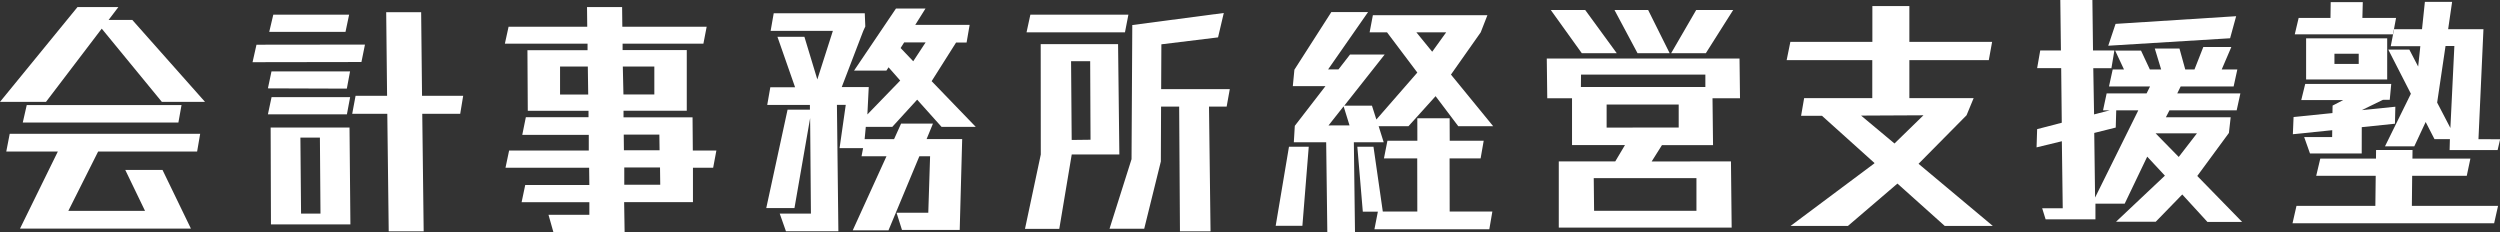
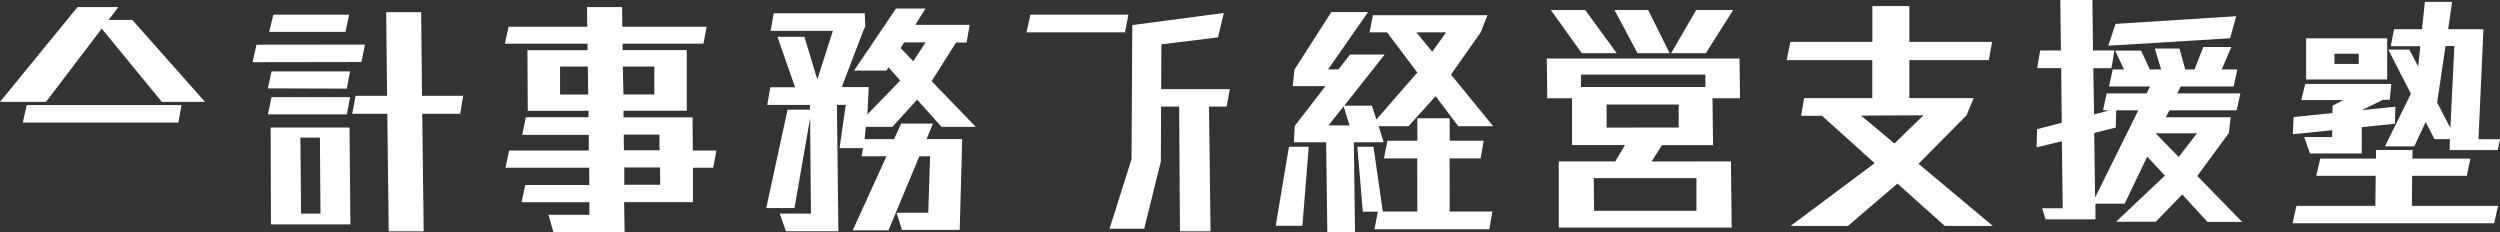
<svg xmlns="http://www.w3.org/2000/svg" viewBox="0 0 566.42 52.62">
  <rect x="0" y="0" width="566.42" height="52.62" fill="#333333" stroke="none" />
  <defs>
    <style>.cls-1{fill:#fff}</style>
  </defs>
  <g id="レイヤー_2" data-name="レイヤー 2">
    <g id="レイヤー_1-2" data-name="レイヤー 1">
-       <path class="cls-1" d="M235.81 35l-3.58 16.85H240L242.82 35h10.79l-.29-25h-17.53zm7-3.29l-.14-17.84H247l.08 17.79z" />
      <path class="cls-1" d="M114.39 9.89h18.73V11.37H119.5l.08 13.74h13.76v1.45h-14.2l-.81 4h15.07v3.55h-18.05l-.82 3.9h18.95l.05 3.9H119l-.82 3.9h15.35v2.85h-9.26l1.13 4h16.12l-.11-6.87H157V38h4.58l.73-3.9h-5.34l-.06-7.51h-15.64v-1.5h14.33V11.35h-14.54V9.89h18.31l.74-3.84H141l-.05-4.45H133l.05 4.45h-17.82zm12.5 11.53v-6.35h6.29l.09 6.34zm14.22-6.34h7.14v6.33h-7zm.21 15.42h8.07l.05 3.55h-8.08zm.12 11.35v-3.9h8.1l.05 3.9z" />
      <path class="cls-1" d="M24.61 4.51l2.21-2.91h-9.26L0 23.08h10.42L23.05 6.49l13.62 16.59h9.78L29.97 4.51h-5.36z" />
-       <path class="cls-1" d="M36.82 38.5h-8.44l4.48 9.28H15.48l6.75-13.44h22.43l.69-4.02H2.2l-.78 4.02H13.1L4.53 51.8h38.73l-6.44-13.3z" />
      <path class="cls-1" d="M5.16 27.76h35.26l.71-3.96H6.06l-.9 3.96z" />
      <path class="cls-1" d="M82.69 10.1l-24.58.03-.89 3.96 24.67-.04.8-3.95z" />
      <path class="cls-1" d="M79.33 22h-17.8l-.83 3.9h17.9l.73-3.9z" />
      <path class="cls-1" d="M61.51 16.18l-.81 3.84 17.88.06.73-3.9h-17.8z" />
      <path class="cls-1" d="M79.1 3.32H61.92L61 7.22h17.28l.82-3.9z" />
      <path class="cls-1" d="M61.32 28.9l.07 21.94h18l-.2-21.94zm6.89 19.5l-.15-17.23h4.42l.13 17.23z" />
      <path class="cls-1" d="M95.62 21.65l-.2-18.89H87.5l.2 18.95h-7.14l-.76 4.07h7.95l.32 26.63h7.92l-.32-26.63h8.6l.67-4.07h-9.32v-.06z" />
      <path class="cls-1" d="M211.38 28h-7.22l-1.59 3.52h-6.67l.26-2.77h6l5.64-6.17 5.53 6.17h7.75l-10-10.36 5.54-8.76H219l.69-4h-12.32l2.32-3.7H203L193.5 16h7.33l.49-.75 2.64 3-7.44 7.68.31-6.2h-6.12L195.59 7l.46-1-.12-3H175.3l-.7 4h14.1l-3.52 11-2.93-9.67h-6.11l4 11.44h-5.61l-.7 4h9.67v1.07h-5.06l-4.83 22.3H180l3.55-20.38.18 21.63h-7.07l1.41 4h11.88l-.33-28.63h2l-1.4 9.8h5.33l-.35 1.84h5.65l-7.65 16.79h8.1l7-16.79h2.43l-.41 12.8h-7.19l1.23 3.9h13.08l.56-20.6h-8.06zm-6.52-18.4h4.86l-2.81 4.28-2.86-3z" />
      <path class="cls-1" d="M255.66 3.32h-22.21l-.87 4.01h22.3l.78-4.01z" />
      <path class="cls-1" d="M263.13 10.04l12.84-1.57 1.3-5.53-20.73 2.73-.17 30.39-4.99 15.77h7.86l3.77-15.25.05-12.43h4.1l.18 28.26h6.93l-.35-28.26h4l.71-3.95h-15.55l.05-10.16z" />
      <path class="cls-1" d="M328.74 16.9l6.74-9.57L337 3.44h-25.95l-.74 3.89h3.95l6.86 9.11-9.28 10.64-1-3.14h-6.27l9.15-11.58h-7.85l-2.62 3.37h-2.35l9.06-13h-8.32l-8.37 13.06-.36 3.72h7.4l-6.95 9-.22 3.72h7.33l.26 20.45H307l-.26-20.45h6.76l-1.14-3.63h6.75l6.15-6.81 5.14 6.81h7.91zM301 28.42l3.42-4.33 1.34 4.32zm23.49-16.7l-3.58-4.39h6.74z" />
      <path class="cls-1" d="M479.05 11.44h-4.84L474.07 0h-7.27l.14 11.44h-4.69l-.7 4H467l.13 12.37-5.58 1.45-.13 4.13 5.73-1.39.2 15.18h-4.66l.78 2.51h11.29v-3.55h6.63l5.1-10.65 4 4.3-.05.06-11.01 10.38h9l6-6.17 5.71 6.23H508l-10.17-10.42 7.17-9.75.4-3.55h-14.68l.81-1.57h15.23l.84-3.84h-14.3l.77-1.57h12l.84-3.85h-3.54l2.18-5.09h-6.35l-2 5.09h-2.09L493.8 11h-5.59l1.44 4.74h-2.56l-2-4.27h-5.86l2 4.27h-2.56l-.84 3.85h9.3l-.78 1.57h-9.05l-.82 3.84H478l-3.55.92-.18-10.47h4.11zm-4.37 33.32l-.19-14.64 4.87-1.22.11-3.9h5zm18.95-9.2l-5.24-5.35h9.37z" />
      <path class="cls-1" d="M289.03 51.16h6.05l1.44-17.91h-4.48l-3.01 17.91z" />
      <path class="cls-1" d="M307.53 33.25l1.24 14.71h3.41l-.78 3.99h26.03l.69-4.02h-9.67l-.02-12.04h7.03l.7-4.01h-7.7l-.02-5.09h-7.32l.01 5.09h-6.78l-.79 4.01h7.54l.02 12.04h-7.82l-2.11-14.68h-3.66z" />
      <path class="cls-1" d="M366.3 12.05l-7.14-9.78h-7.8l7.02 9.78h7.92z" />
      <path class="cls-1" d="M378.29 12.05l-4.87-9.78h-7.63l5.22 9.78h7.28z" />
      <path class="cls-1" d="M392.68 2.27h-8.38l-5.67 9.78h7.86l6.19-9.78z" />
      <path class="cls-1" d="M506.64 3.67l-27.32 1.74-1.66 4.95 27.61-1.69 1.37-5z" />
      <path class="cls-1" d="M524.78 39.83h13.48l-.08 6.81h-17.87l-.9 3.95h45.68l.89-3.95h-19.53l.07-6.81h12.37l.82-3.89h-13.13l.02-1.95h-8.26l-.02 1.95H525.7l-.92 3.89z" />
      <path class="cls-1" d="M539.89 22.62l1.55-.01.34-3.6h-19.49l-.9 3.66h9.52l-2.42 1.25-.03 1.7-8.81.89-.16 3.9 8.92-.91-.02 1.55h-6.34l1.32 3.72h11.72l.01-5.96 7.52-.78.09-3.85-7.6.77 4.78-2.33z" />
-       <path class="cls-1" d="M519.92 7.78h22.26l.69-3.72h-7.63l.09-3.58h-7.27l-.05 3.58h-7.21l-.88 3.72z" />
      <path class="cls-1" d="M374.21 36.59l2.33-3.7h11.58L388 22.26h6.23l-.11-9h-43.67l.11 9h5.61v10.6h12l-2.2 3.7h-12.8v15h39.17l-.16-15zm-16-19.68h28.17v2.8h-28.2zm5.8 12v-5.23h16.33v5.21zm20.35 18.85h-23.19l-.08-7.4h23.27z" />
      <path class="cls-1" d="M447.16 22.24H432.6v-8.62h18l.75-4.13H432.6V1.37h-8.38v8.12h-18.58l-.84 4.13h19.4v8.62h-15.44l-.69 4h4.74l11.9 10.7-.1.12-18.93 14.13h13l11.22-9.6 10.72 9.6h10.89l-16.83-14.08 10.88-11zm-17.93 10.27l-7.57-6.32 14.13-.07z" />
      <path class="cls-1" d="M522.49 8.68V18h18.37V8.68zm6.42 5.81v-2.32h5.5v2.32z" />
      <path class="cls-1" d="M561.54 31.54l1.13-24.92h-8l.9-6.2h-6.17l-.65 6.2h-6.33l-.75 3.84h6.7l-.49 4.62-2-3.84h-4.77l5.12 10-5.87 11.92H547l2.58-5.52 2 3.89h3.49L555 34h10.88l.57-2.45zM555.18 29l-3-5.76 1.9-12.82h2z" />
    </g>
  </g>
</svg>